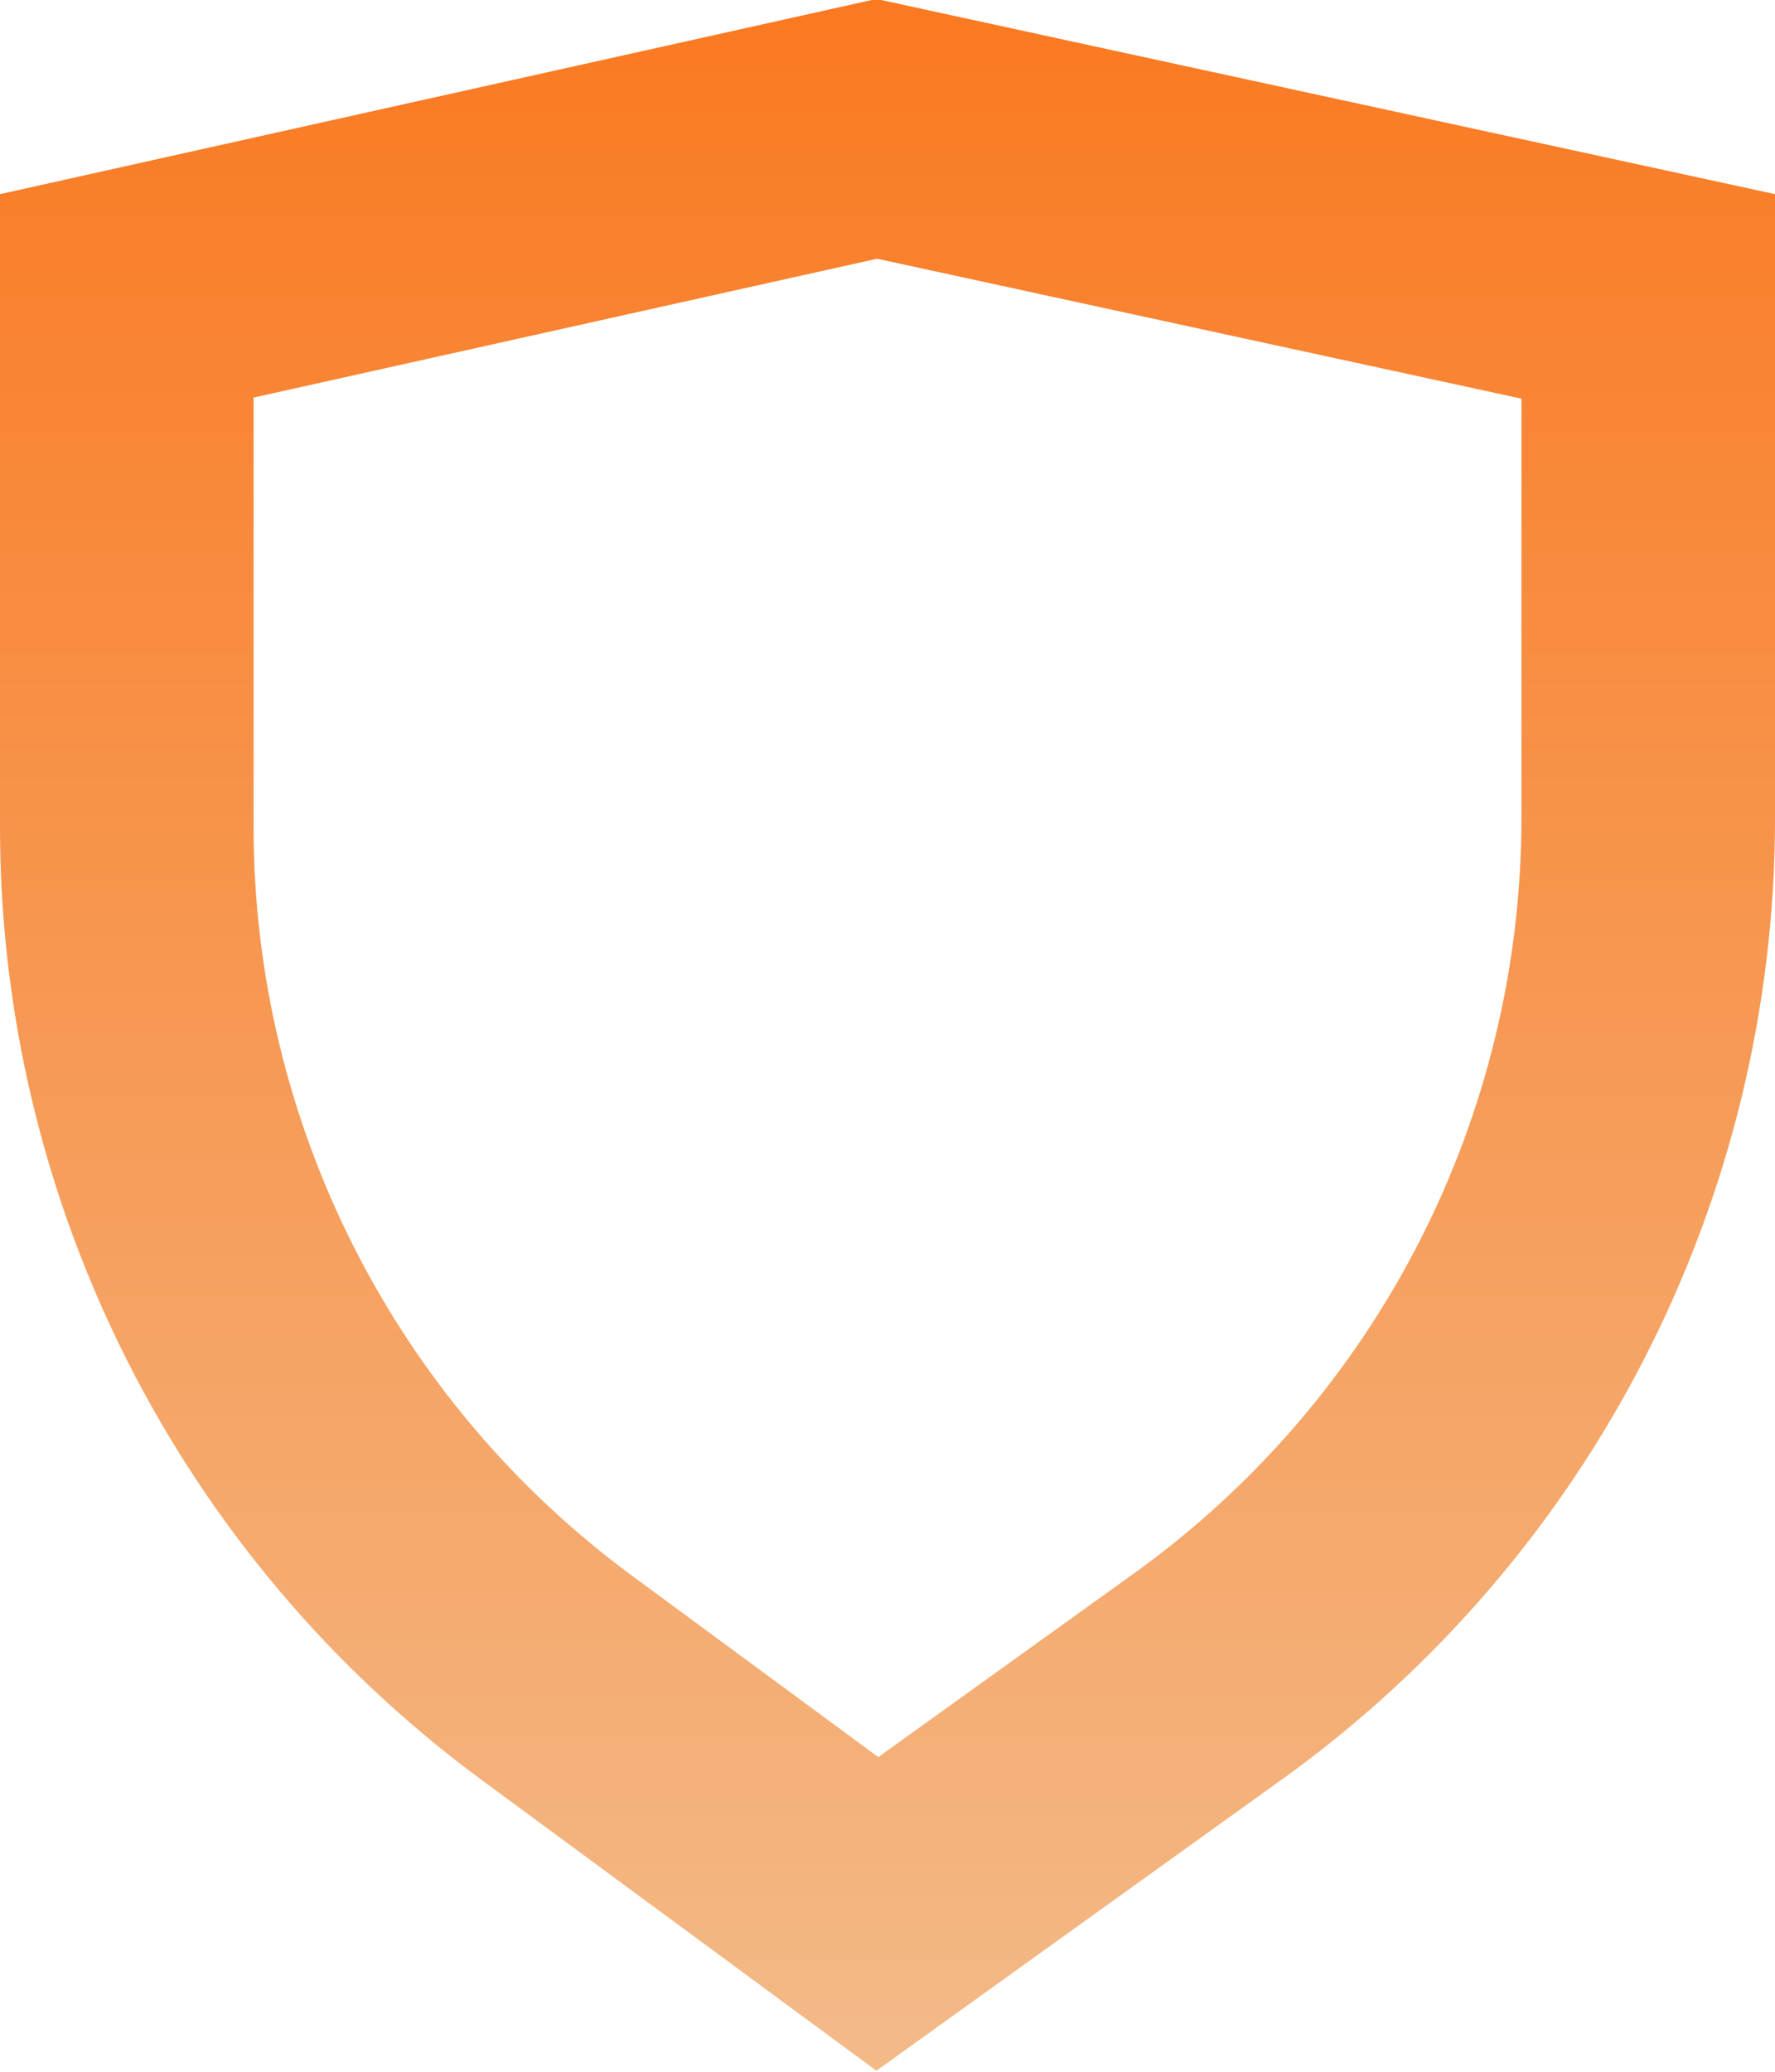
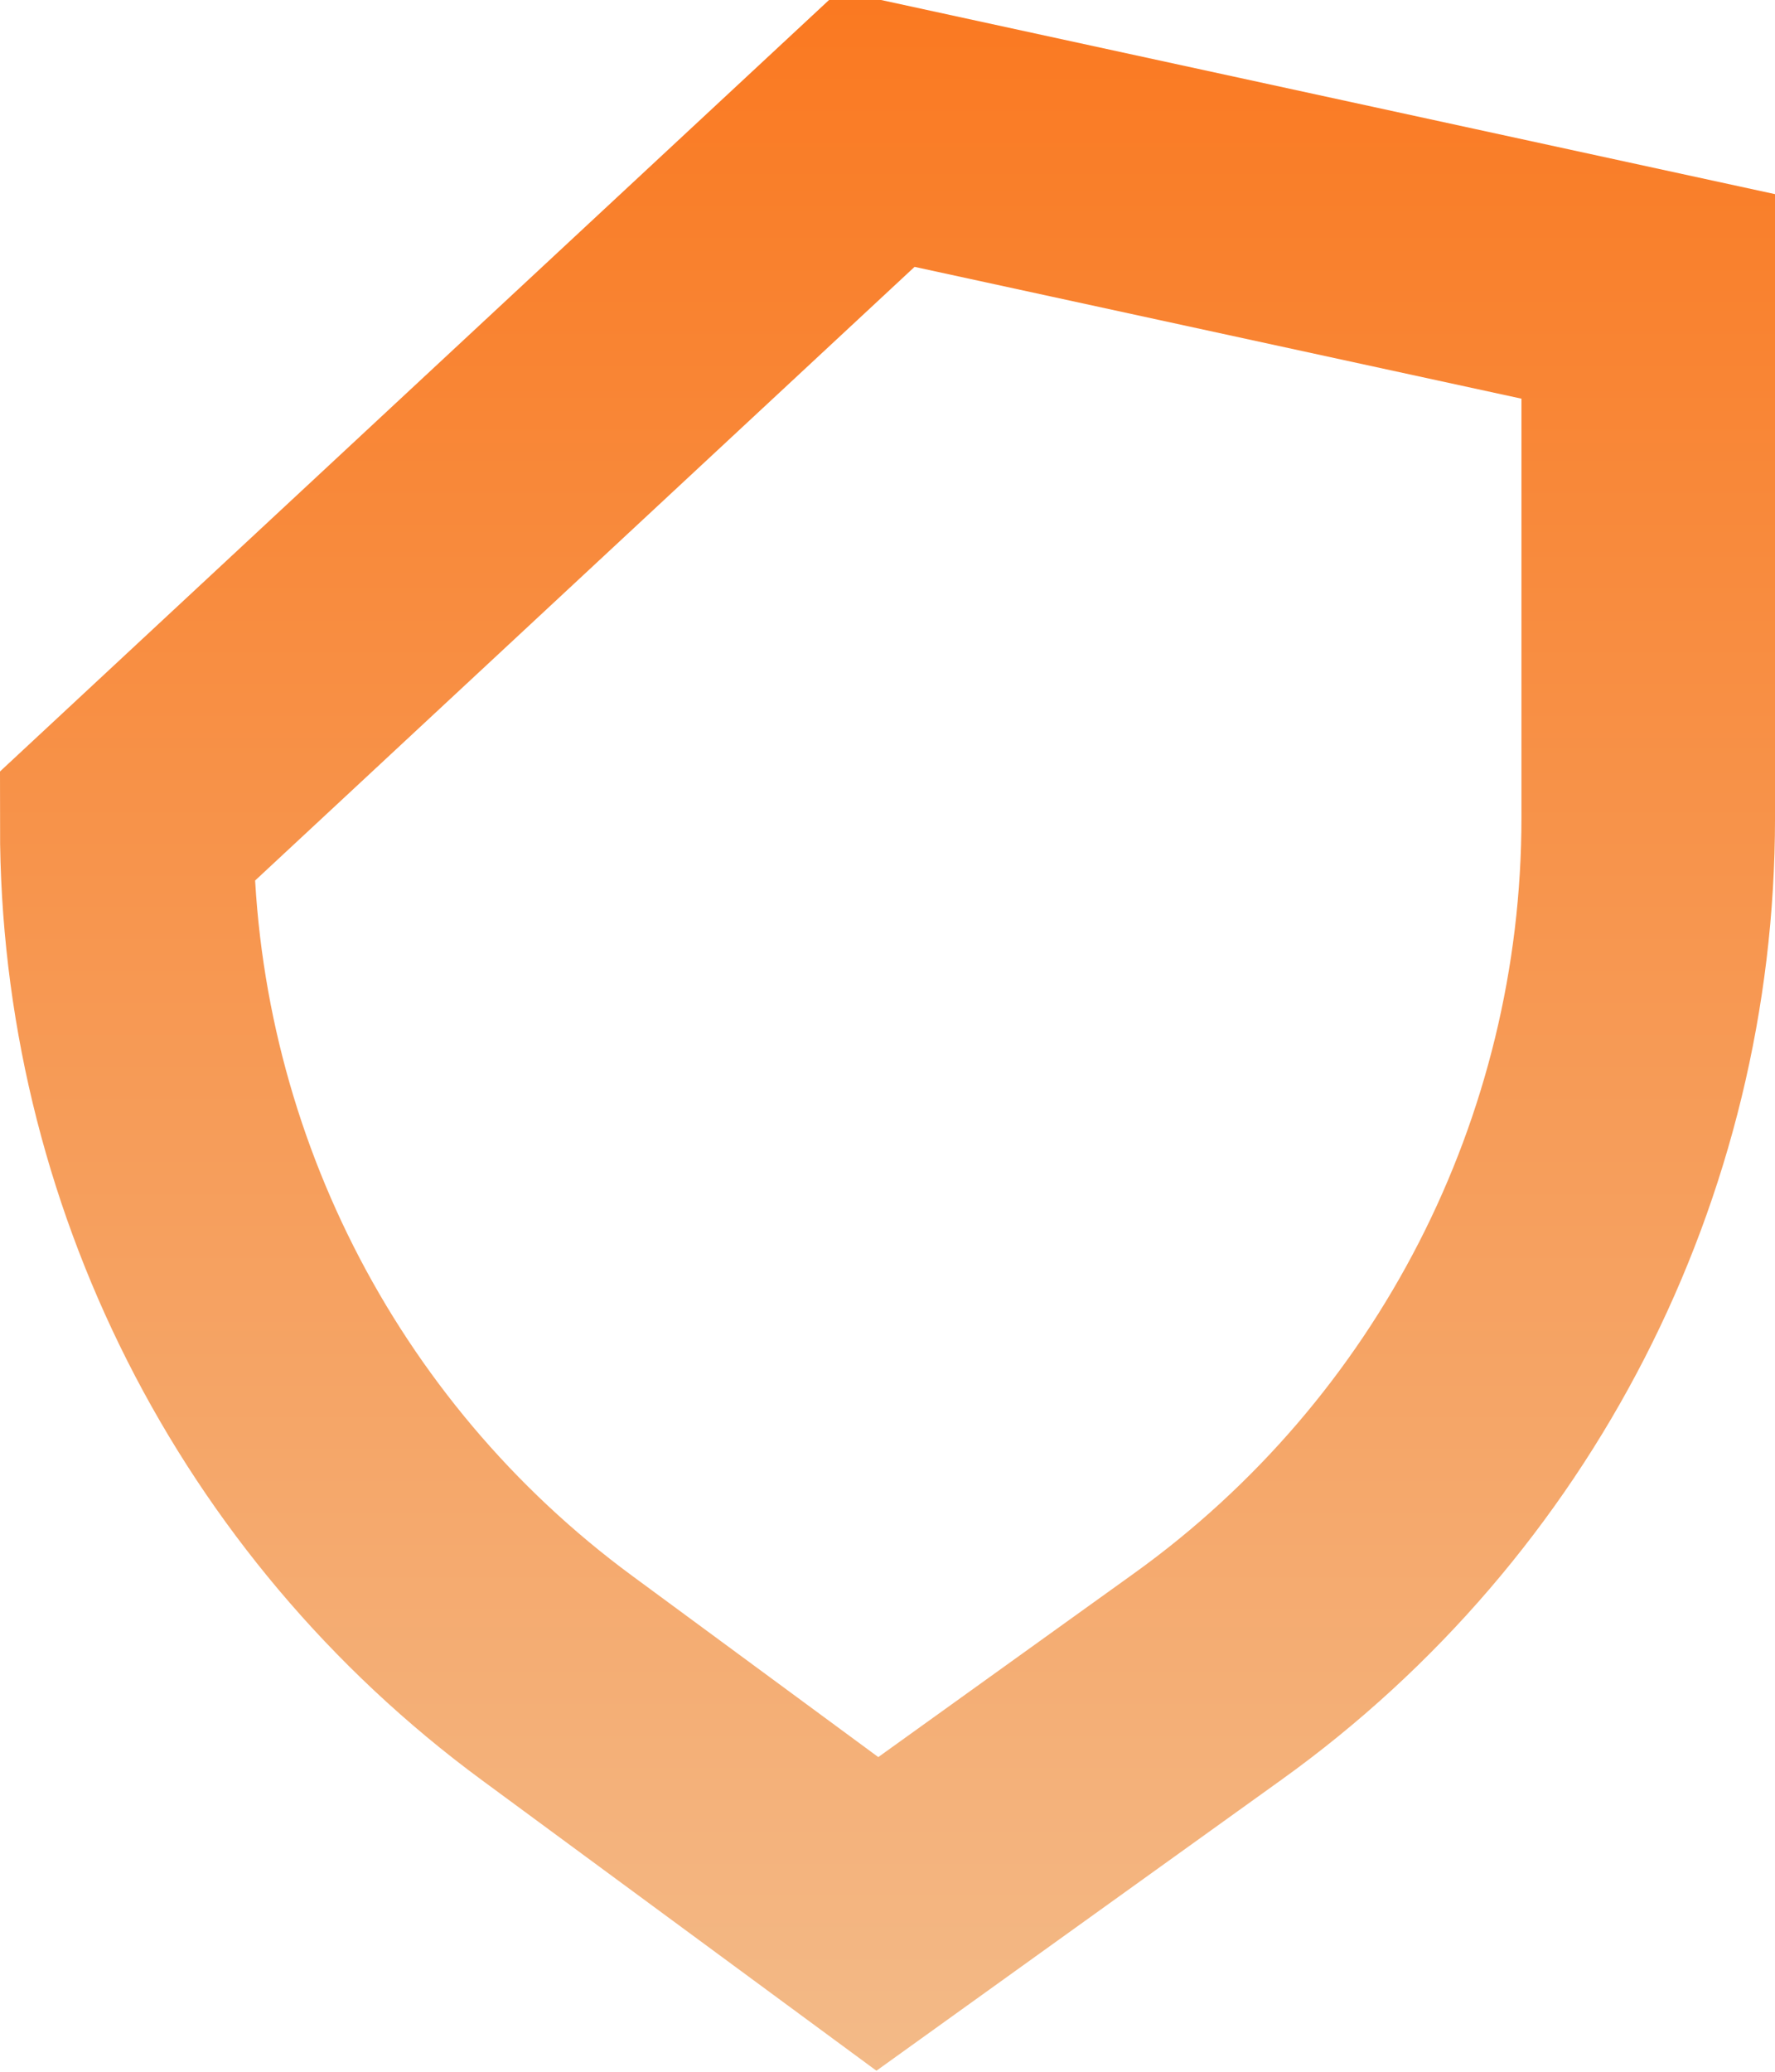
<svg xmlns="http://www.w3.org/2000/svg" width="84" height="98" viewBox="0 0 84 98" fill="none">
-   <path d="M78.001 14.021V38.686C78.001 54.789 70.245 69.907 57.164 79.3L41.52 90.533L26.355 79.369C13.557 69.946 6 54.999 6 39.106V13.995L41.49 6.095L78.001 14.021Z" stroke="url(#paint0_linear_1_208)" stroke-width="12" />
+   <path d="M78.001 14.021V38.686C78.001 54.789 70.245 69.907 57.164 79.3L41.52 90.533L26.355 79.369C13.557 69.946 6 54.999 6 39.106L41.49 6.095L78.001 14.021Z" stroke="url(#paint0_linear_1_208)" stroke-width="12" />
  <defs>
    <linearGradient id="paint0_linear_1_208" x1="42" y1="-0.048" x2="42" y2="97.952" gradientUnits="userSpaceOnUse">
      <stop stop-color="#FA7921" />
      <stop offset="1" stop-color="#F3BA88" />
    </linearGradient>
  </defs>
</svg>